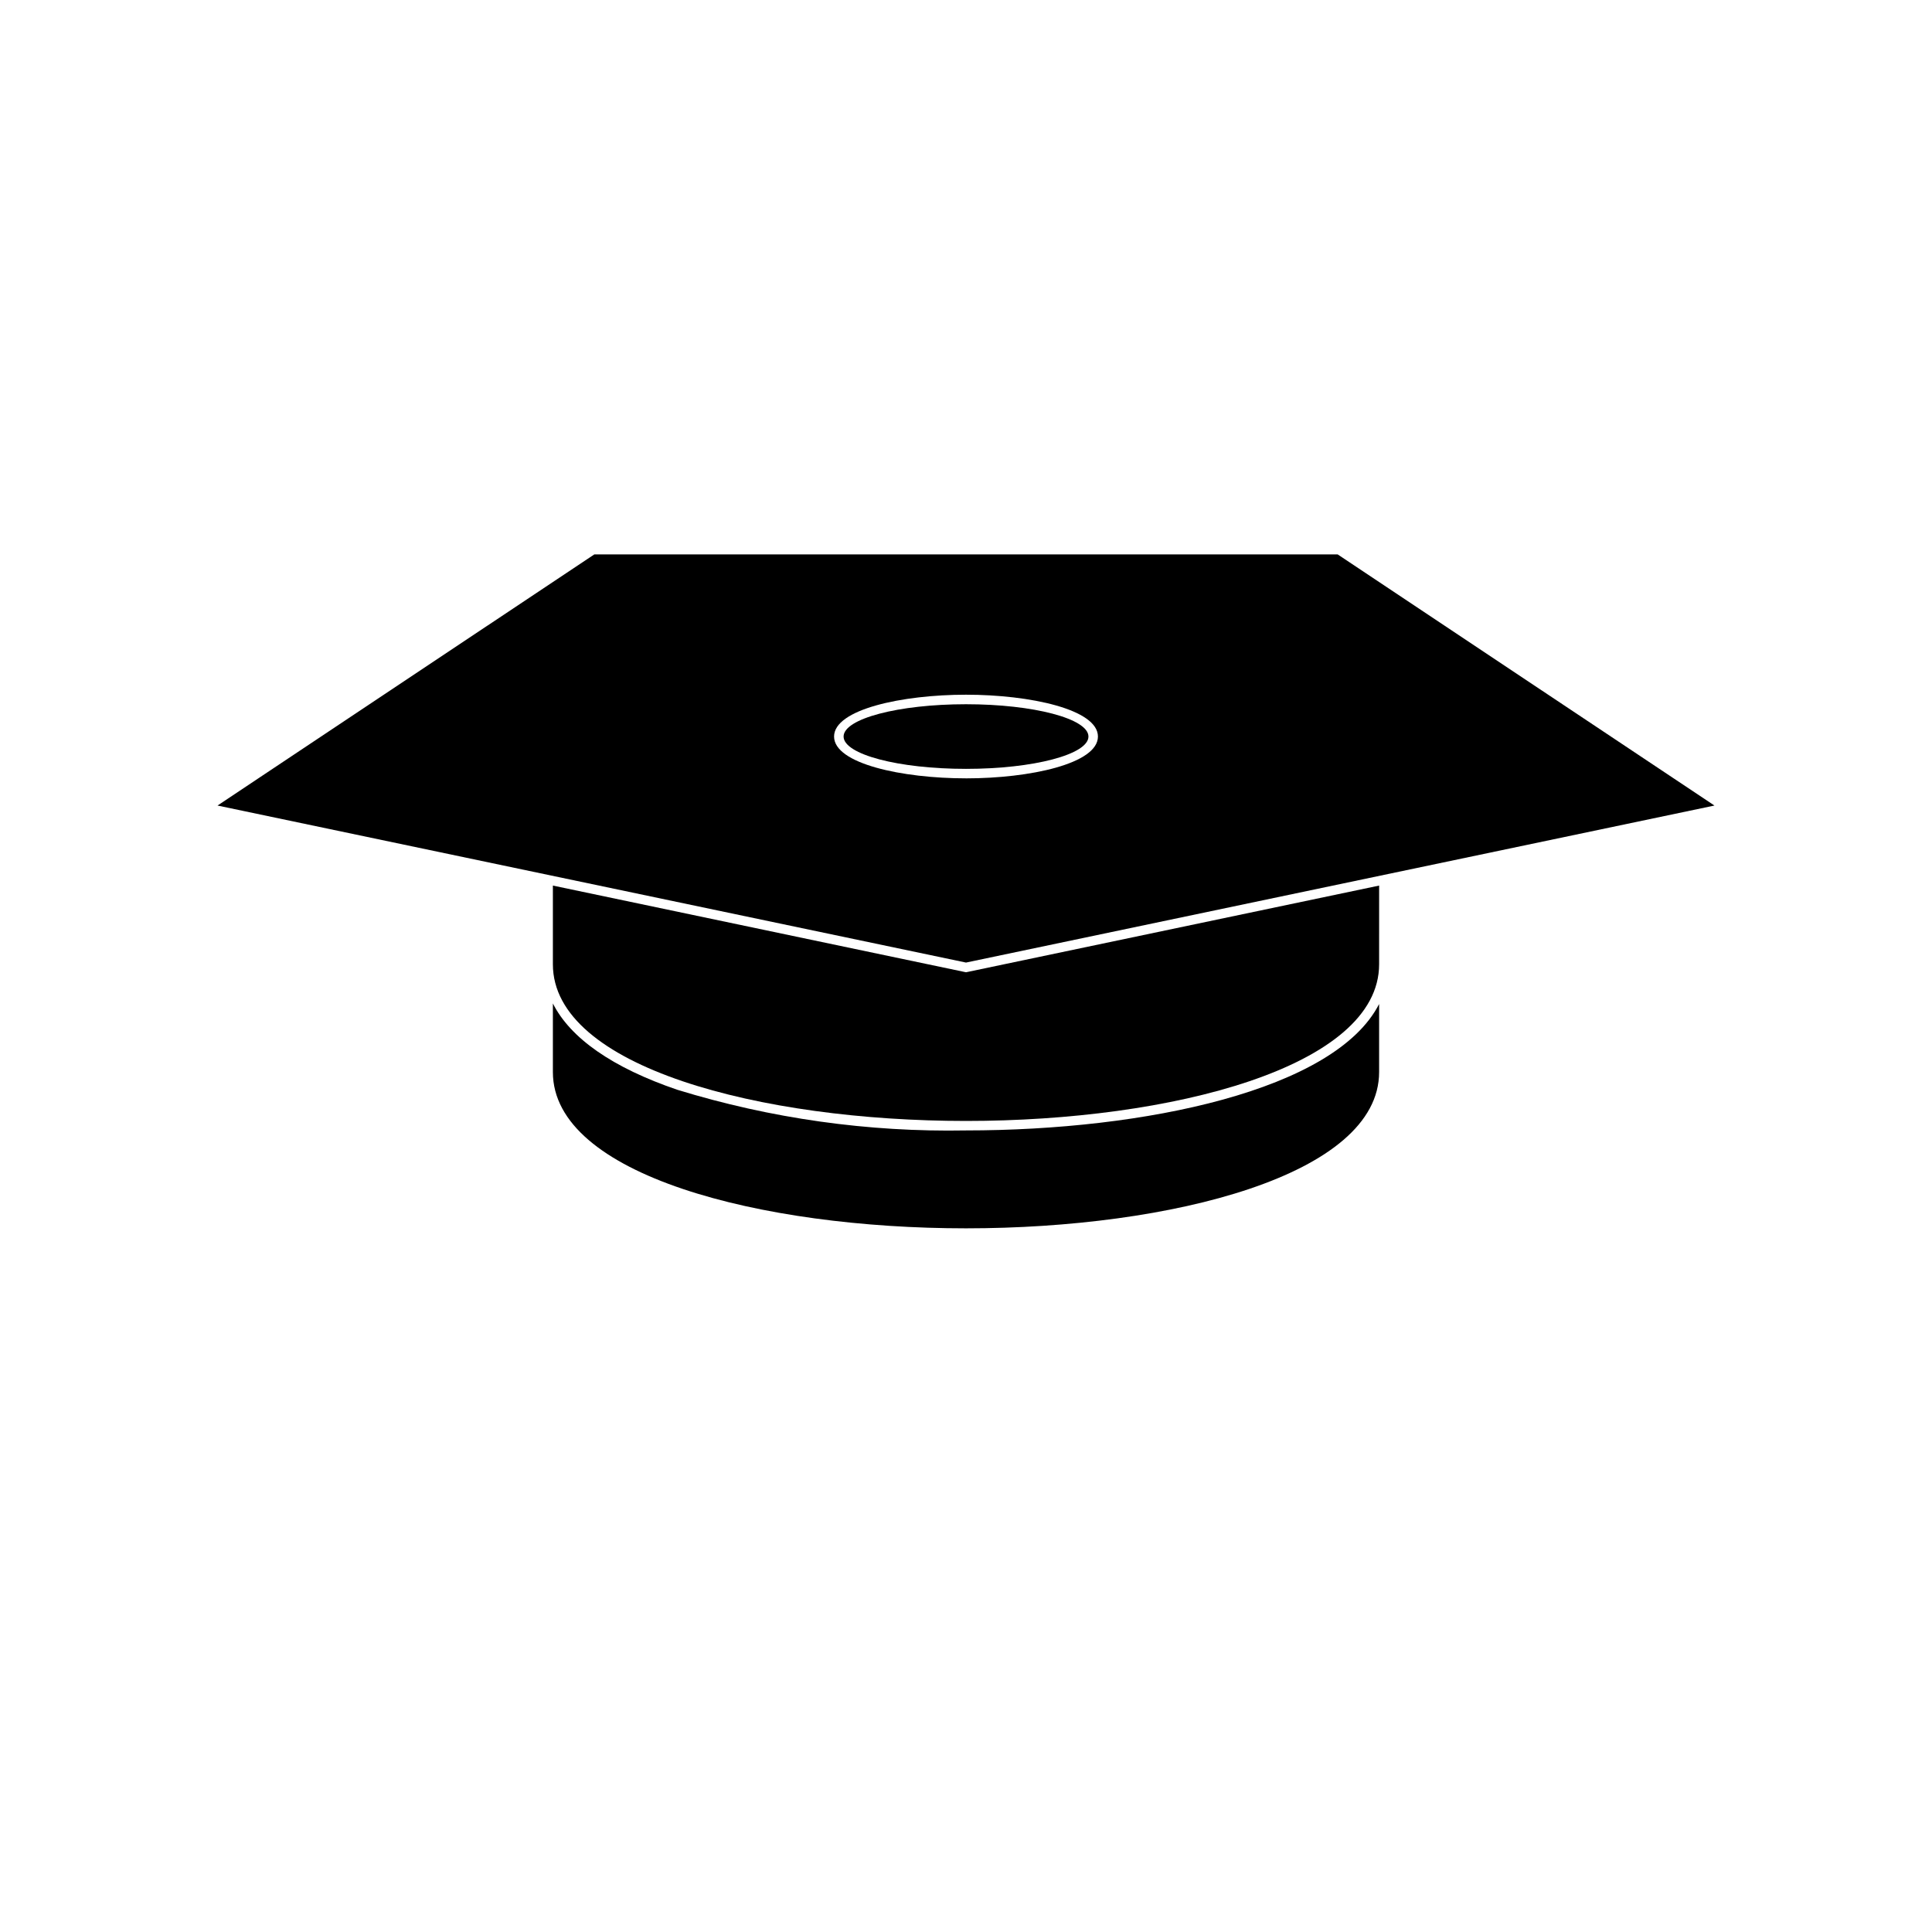
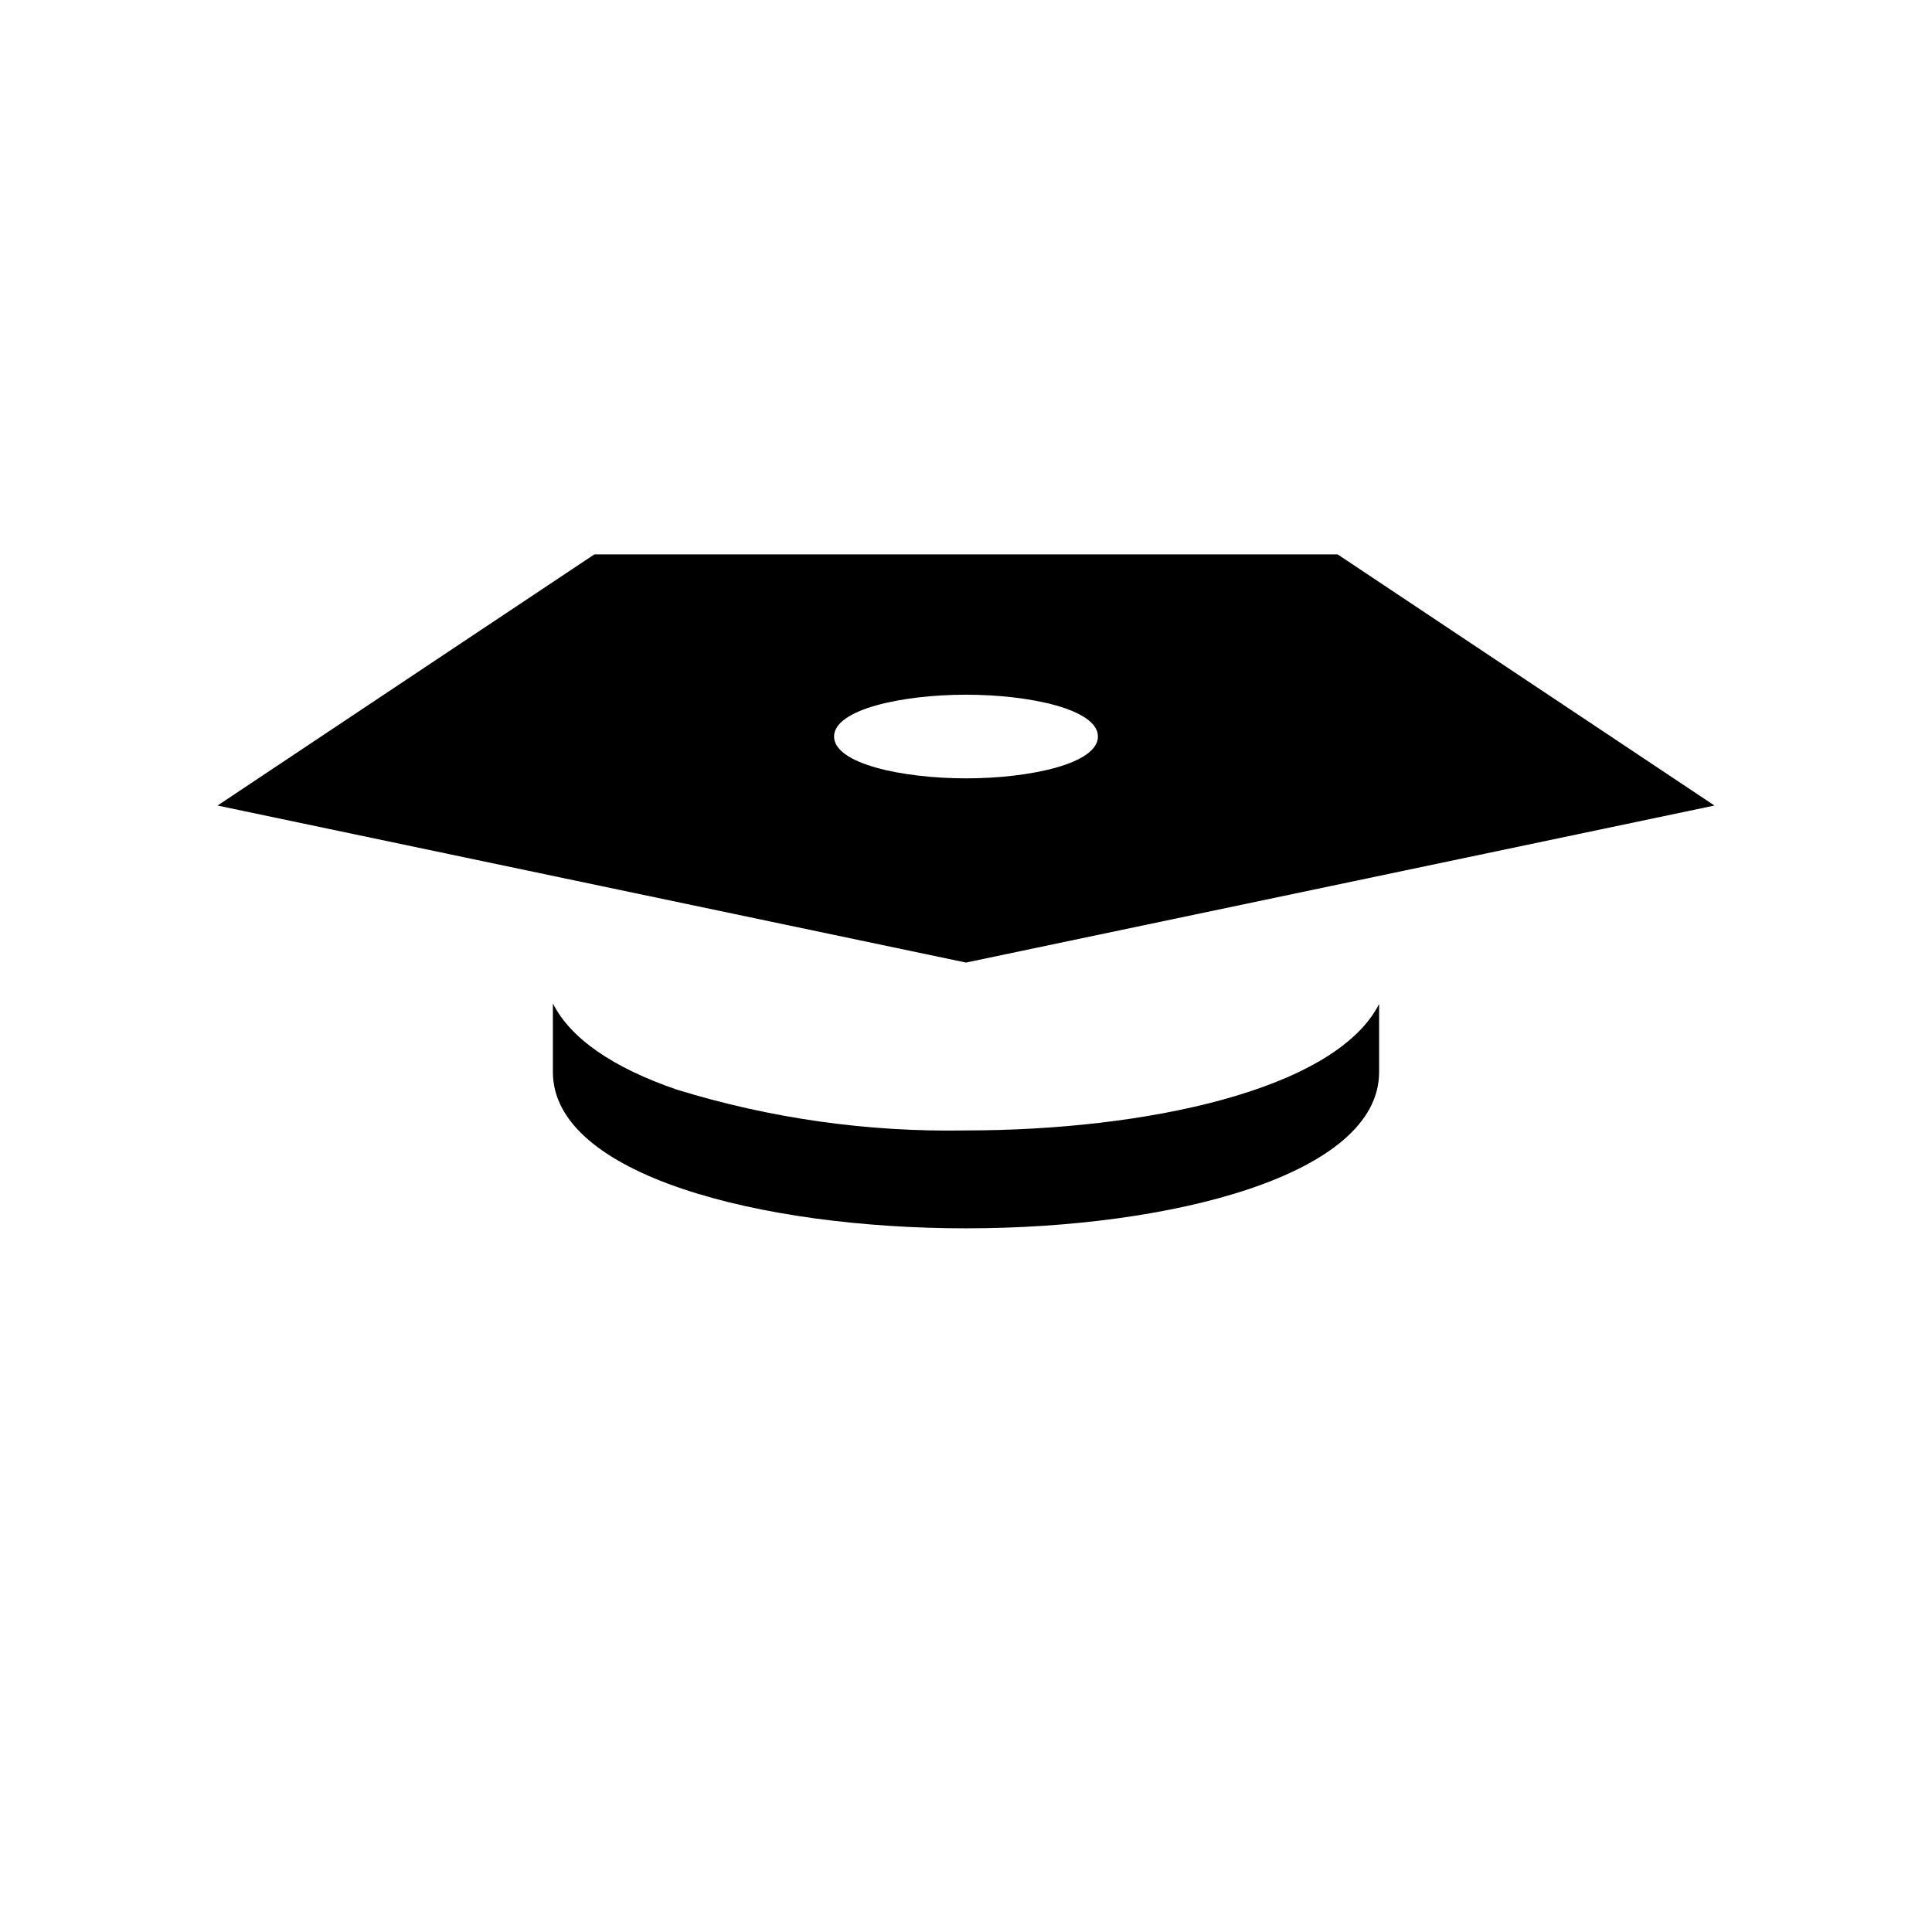
<svg xmlns="http://www.w3.org/2000/svg" fill="#000000" width="800px" height="800px" version="1.1" viewBox="144 144 512 512">
  <g>
    <path d="m509.48 410.07c-11.688 22.875-62.172 33.504-109.48 33.504-25.922 0.48-51.754-3.16-76.531-10.781-17.129-5.844-28.312-13.652-32.949-22.871v18.188c0 27.305 55.066 41.41 109.48 41.41 54.41 0 109.48-14.105 109.48-41.414z" />
-     <path d="m400 401.66-109.48-22.973v20.859c0 27.258 55.066 41.516 109.48 41.516s109.48-14.258 109.48-41.516l0.004-20.859-109.23 22.922z" />
    <path d="m400 399.09 198.35-41.613-99.859-66.555h-196.99l-99.855 66.555zm0-48.82c-16.93 0-34.965-3.879-34.965-11.082s18.035-11.082 34.965-11.082 34.965 3.879 34.965 11.082c0 7.207-18.039 11.086-34.965 11.086z" />
-     <path d="m432.45 339.19c0 4.731-14.527 8.566-32.445 8.566-17.922 0-32.445-3.836-32.445-8.566s14.523-8.562 32.445-8.562c17.918 0 32.445 3.832 32.445 8.562" />
  </g>
</svg>